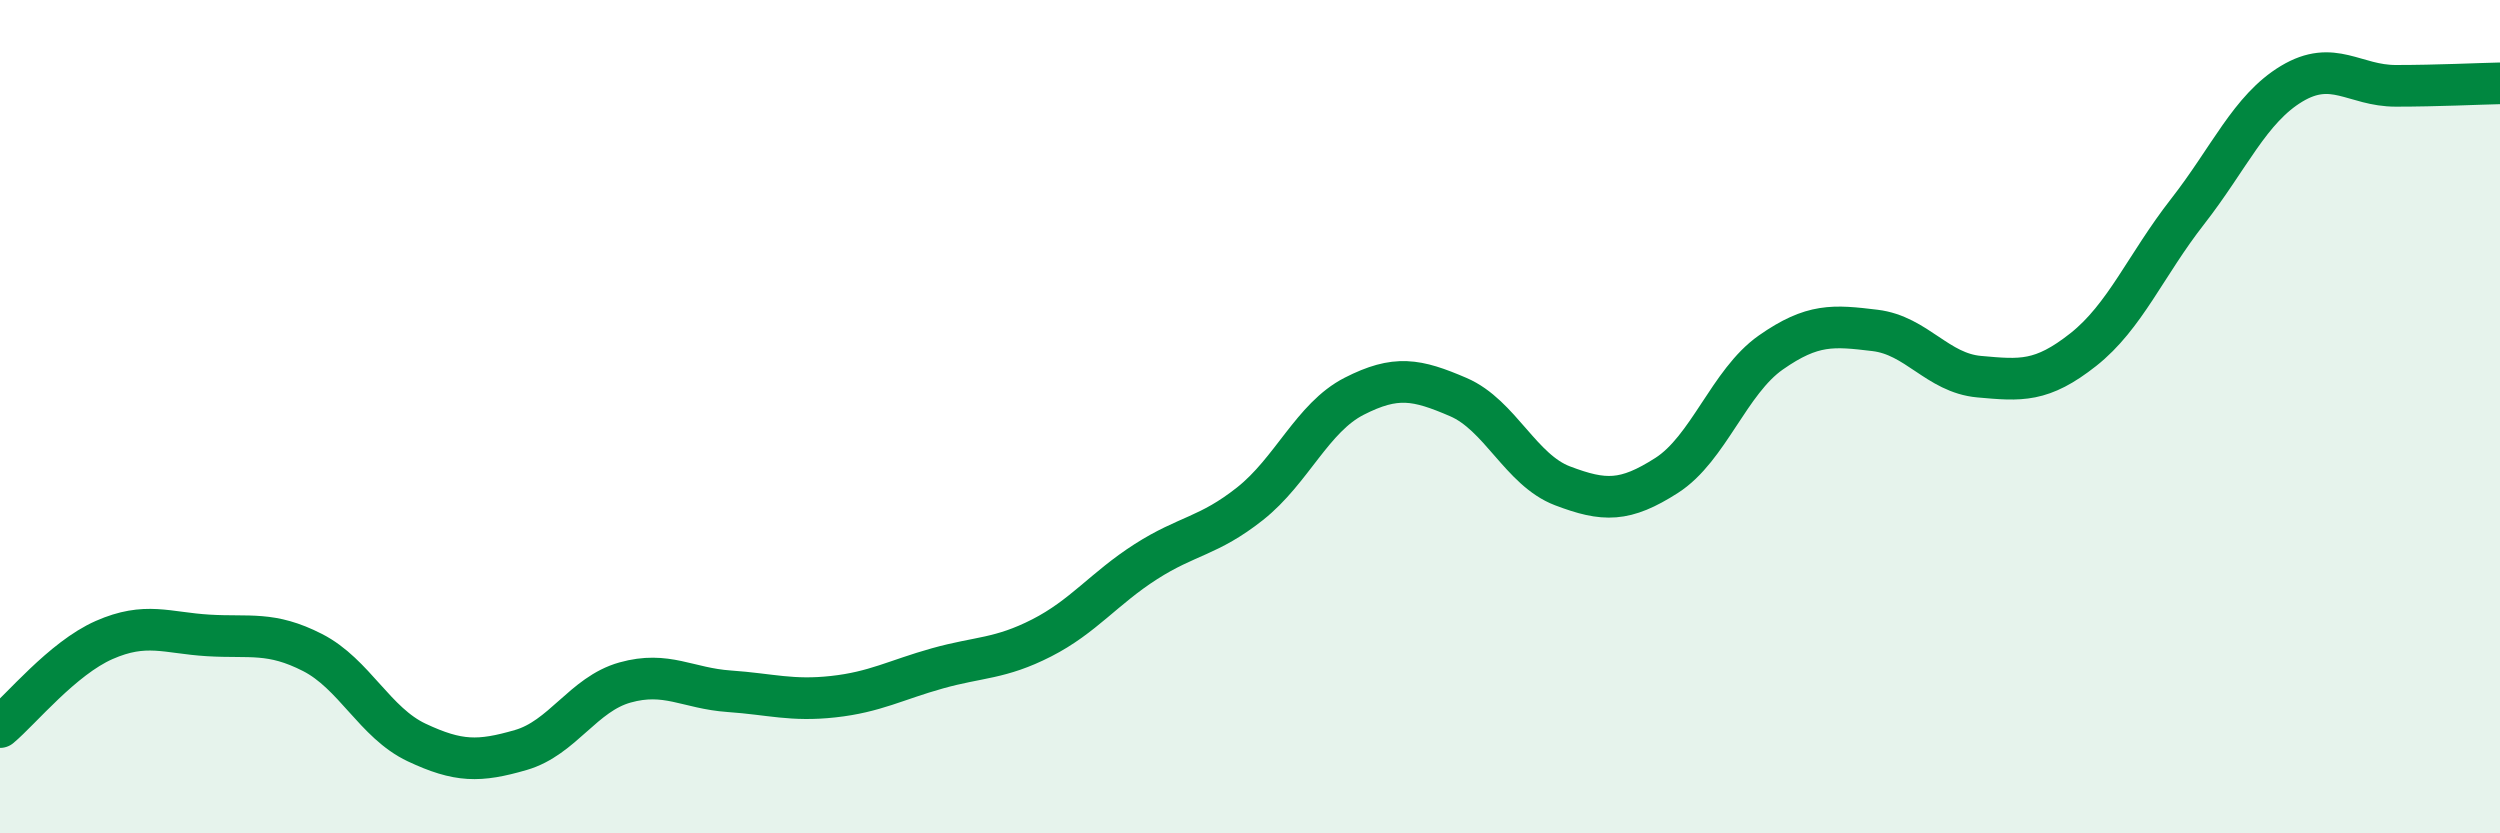
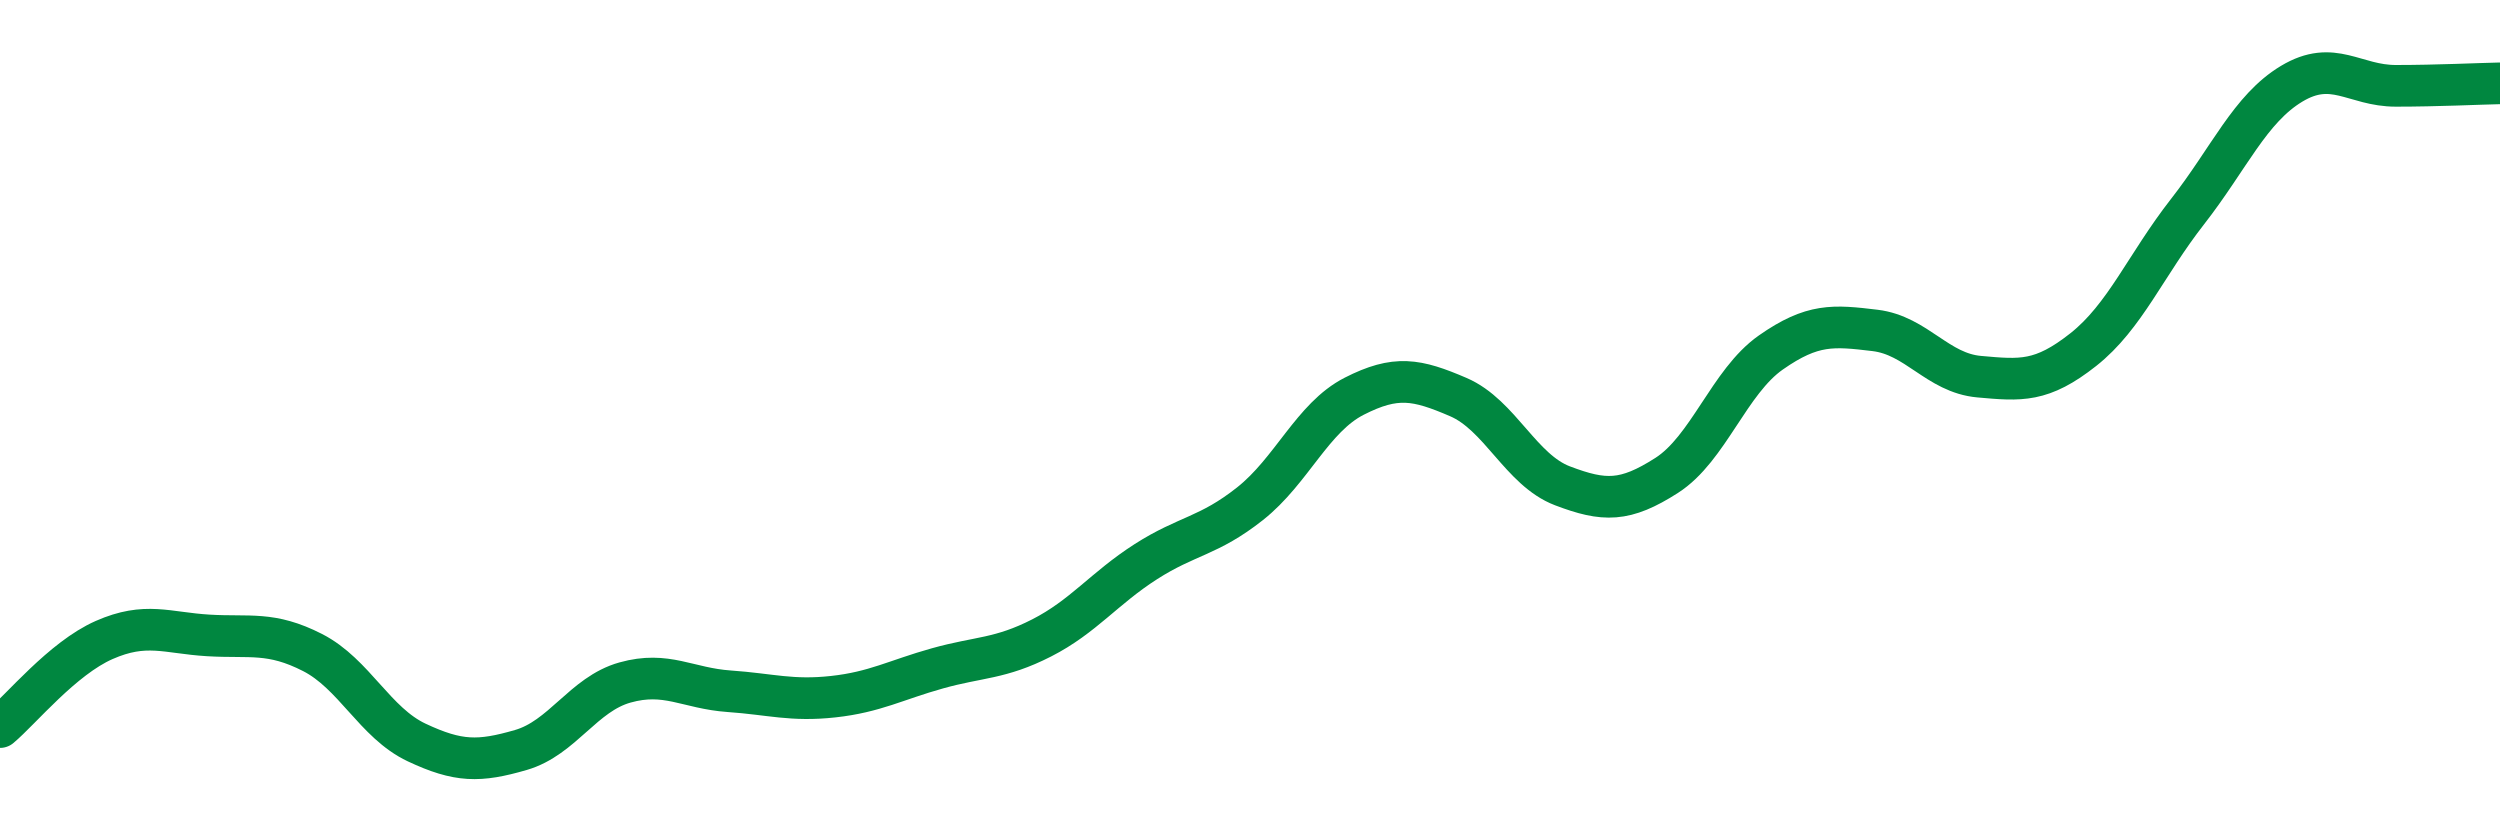
<svg xmlns="http://www.w3.org/2000/svg" width="60" height="20" viewBox="0 0 60 20">
-   <path d="M 0,17.45 C 0.5,17.03 1.5,15.8 2.5,15.36 C 3.5,14.92 4,15.19 5,15.25 C 6,15.31 6.5,15.15 7.5,15.66 C 8.5,16.17 9,17.35 10,17.82 C 11,18.29 11.5,18.29 12.5,18 C 13.5,17.71 14,16.66 15,16.38 C 16,16.1 16.5,16.52 17.5,16.59 C 18.5,16.66 19,16.83 20,16.72 C 21,16.61 21.5,16.32 22.5,16.04 C 23.5,15.76 24,15.82 25,15.31 C 26,14.8 26.5,14.12 27.5,13.48 C 28.5,12.84 29,12.88 30,12.09 C 31,11.3 31.5,10.02 32.5,9.51 C 33.5,9 34,9.1 35,9.53 C 36,9.96 36.5,11.28 37.5,11.66 C 38.5,12.04 39,12.05 40,11.41 C 41,10.77 41.5,9.16 42.5,8.46 C 43.5,7.76 44,7.81 45,7.93 C 46,8.05 46.5,8.95 47.5,9.04 C 48.5,9.13 49,9.18 50,8.39 C 51,7.6 51.5,6.36 52.5,5.08 C 53.5,3.8 54,2.61 55,2.01 C 56,1.41 56.5,2.06 57.5,2.06 C 58.5,2.06 59.5,2.01 60,2L60 20L0 20Z" fill="#008740" opacity="0.1" stroke-linecap="round" stroke-linejoin="round" />
  <path d="M 0,17.45 C 0.5,17.03 1.5,15.8 2.5,15.36 C 3.5,14.92 4,15.19 5,15.25 C 6,15.31 6.5,15.15 7.5,15.66 C 8.5,16.17 9,17.35 10,17.82 C 11,18.29 11.5,18.29 12.5,18 C 13.5,17.71 14,16.66 15,16.38 C 16,16.1 16.5,16.52 17.5,16.59 C 18.5,16.66 19,16.83 20,16.72 C 21,16.61 21.5,16.32 22.5,16.04 C 23.5,15.76 24,15.82 25,15.31 C 26,14.8 26.5,14.12 27.5,13.48 C 28.5,12.84 29,12.88 30,12.09 C 31,11.3 31.5,10.02 32.5,9.51 C 33.5,9 34,9.1 35,9.53 C 36,9.96 36.5,11.28 37.5,11.66 C 38.5,12.04 39,12.05 40,11.41 C 41,10.77 41.5,9.16 42.5,8.46 C 43.5,7.76 44,7.81 45,7.93 C 46,8.05 46.5,8.95 47.5,9.04 C 48.5,9.13 49,9.18 50,8.39 C 51,7.6 51.5,6.36 52.5,5.08 C 53.5,3.8 54,2.61 55,2.01 C 56,1.41 56.5,2.06 57.5,2.06 C 58.5,2.06 59.5,2.01 60,2" stroke="#008740" stroke-width="1" fill="none" stroke-linecap="round" stroke-linejoin="round" />
</svg>